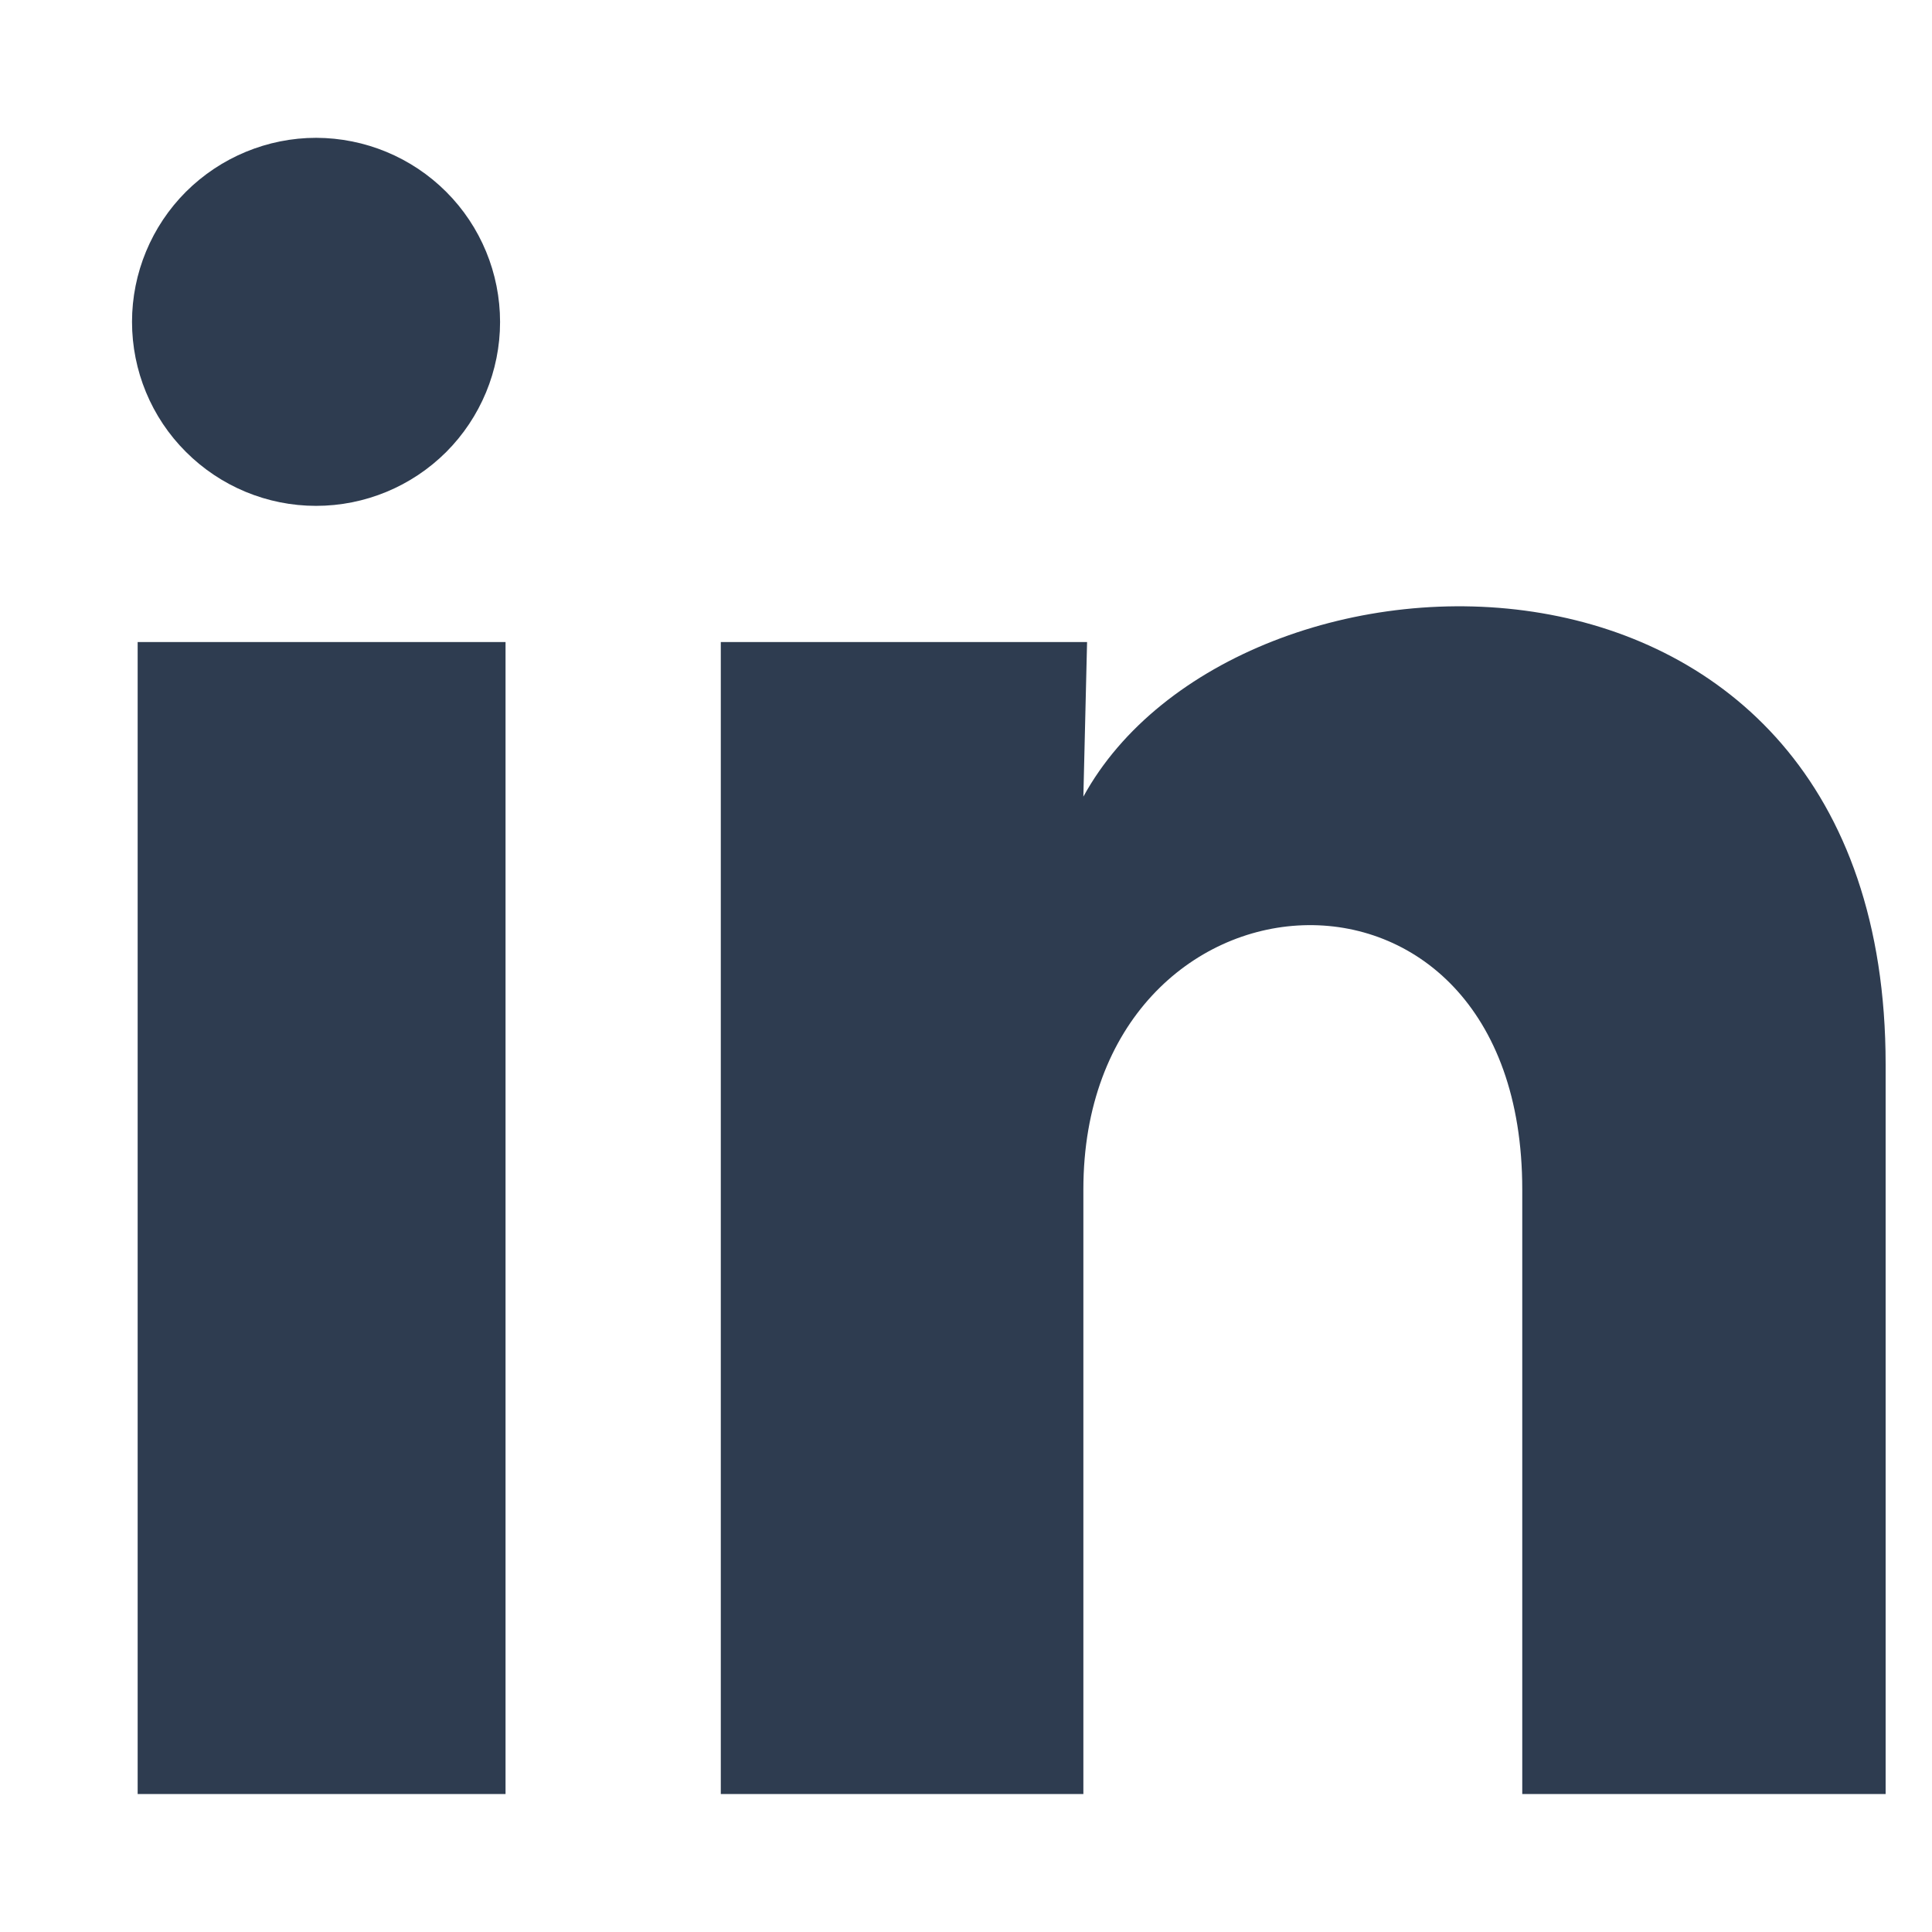
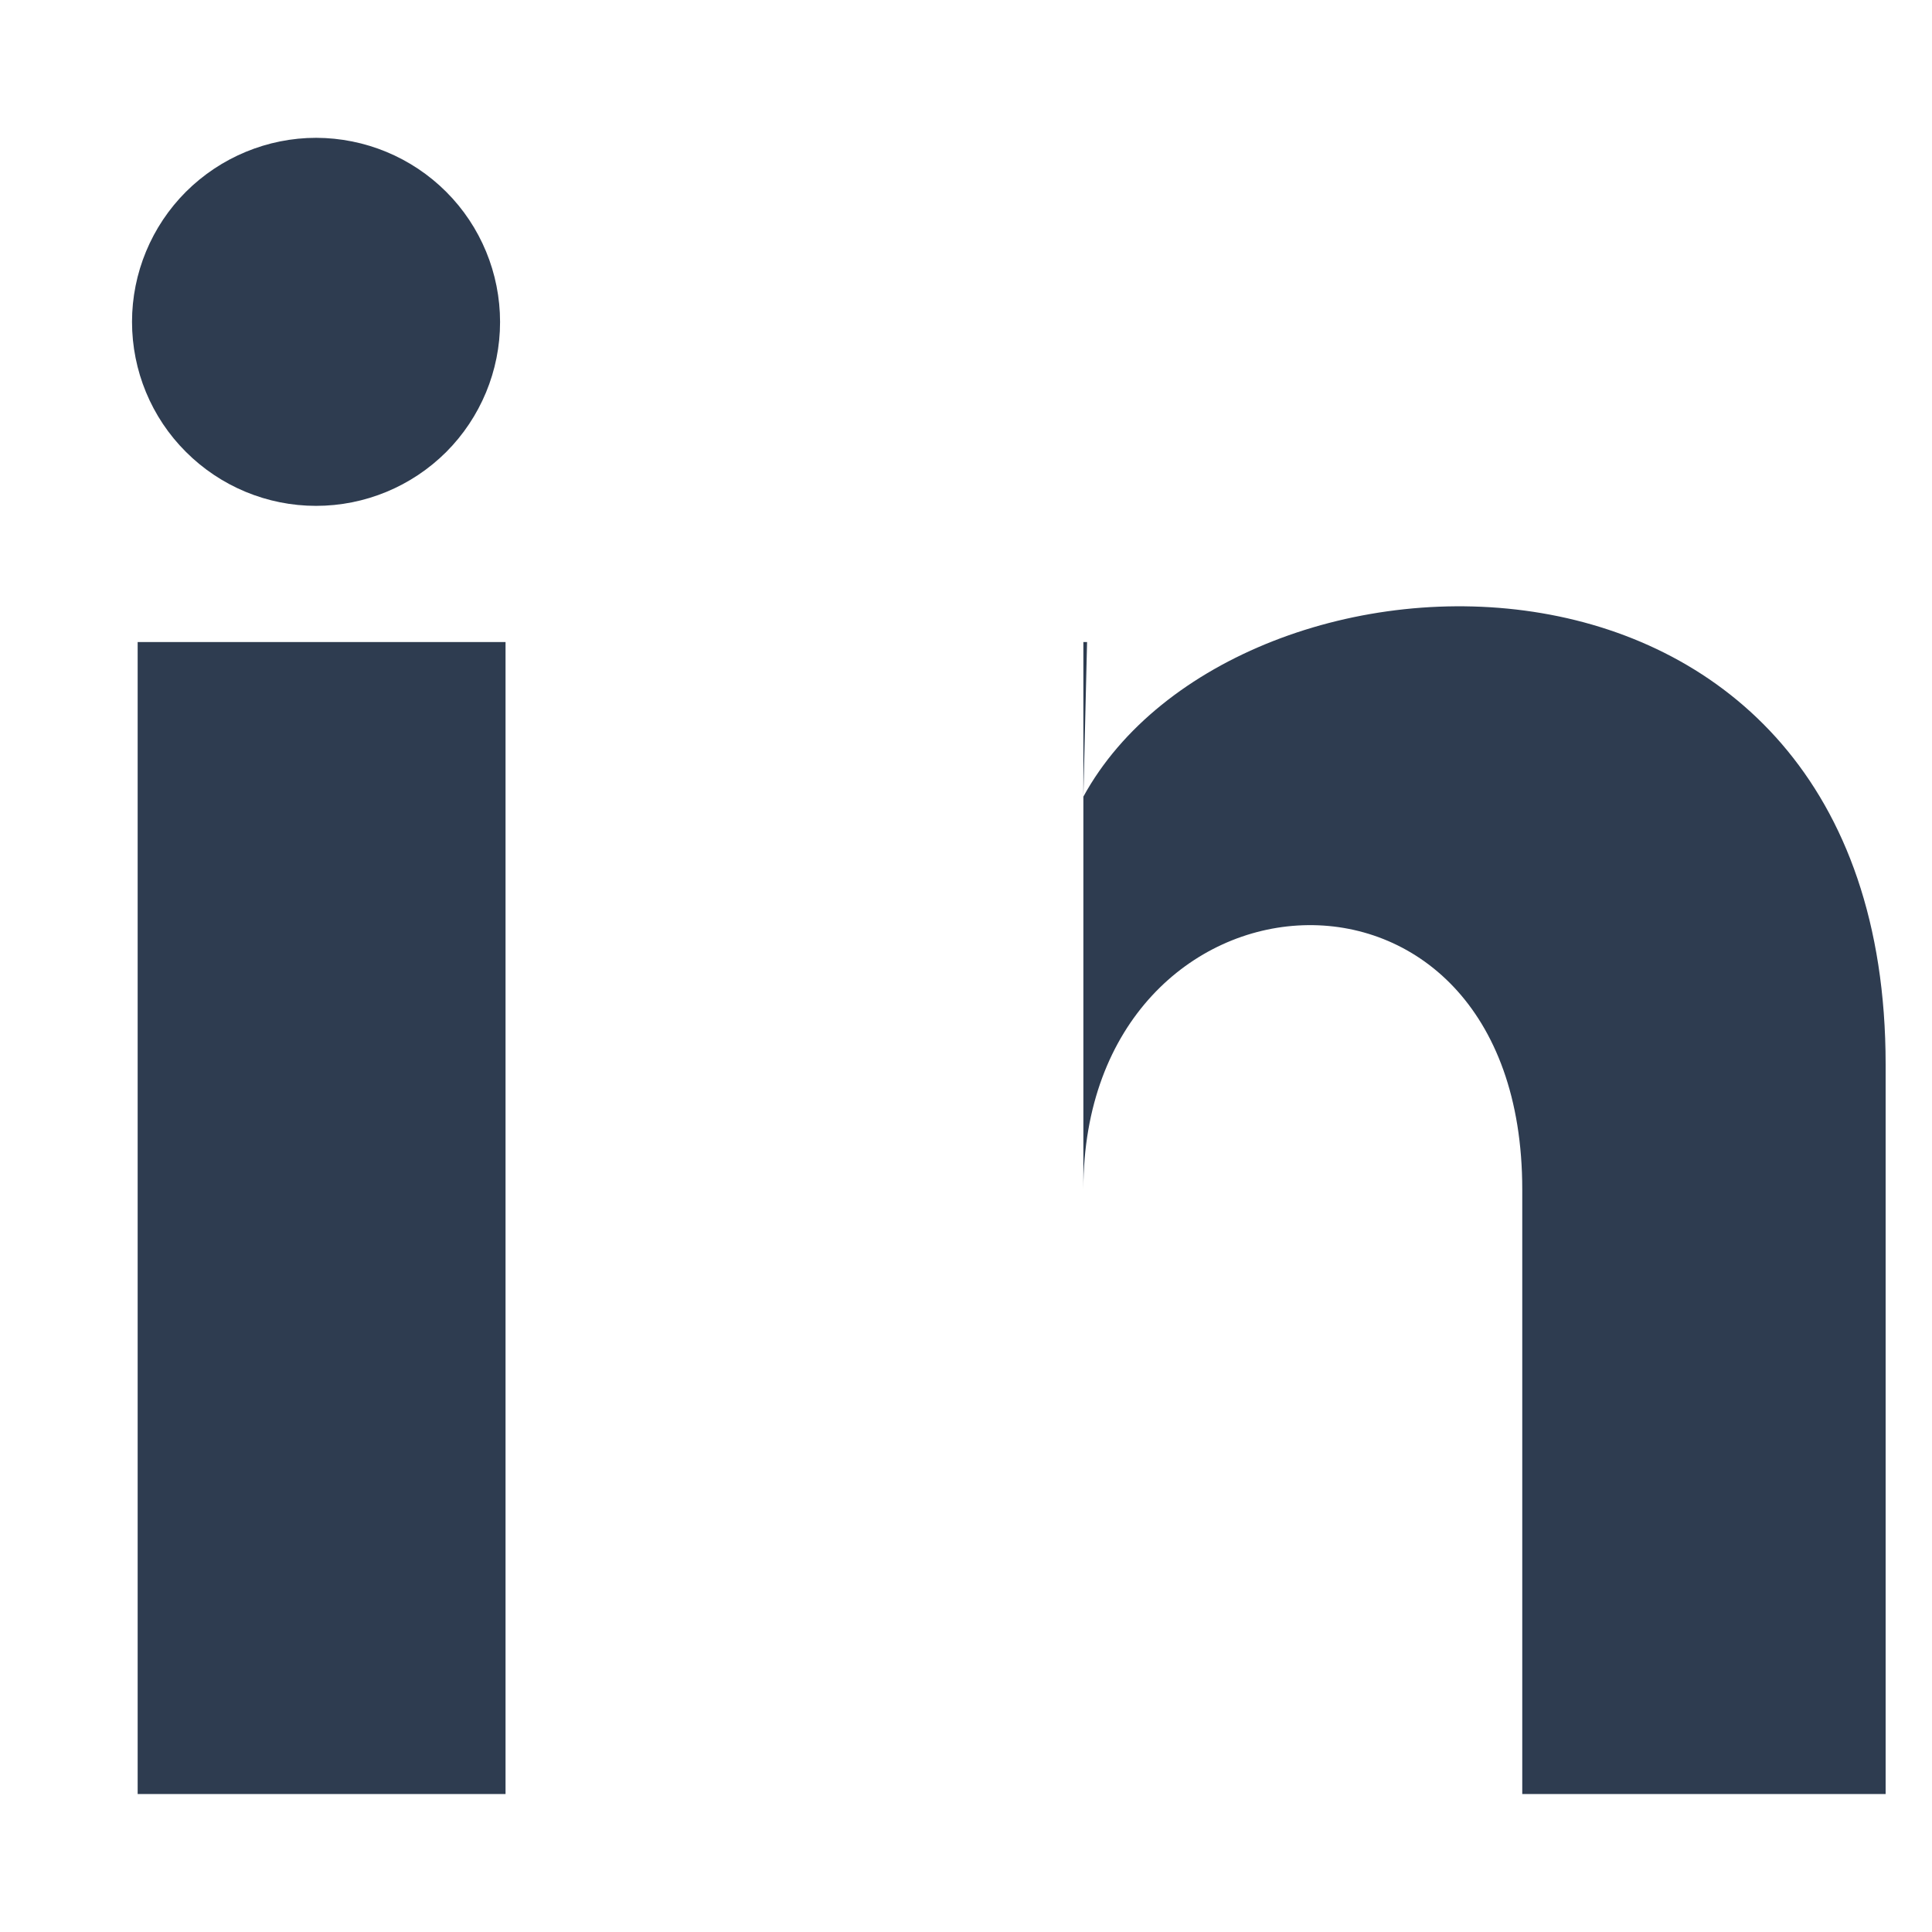
<svg xmlns="http://www.w3.org/2000/svg" width="12" height="12" viewBox="0 0 12 12" fill="none">
-   <path d="M3.106 2C3.106 2.303 2.985 2.594 2.771 2.808C2.556 3.022 2.266 3.142 1.963 3.142C1.659 3.142 1.369 3.021 1.155 2.807C0.94 2.593 0.82 2.302 0.82 1.999C0.82 1.696 0.941 1.405 1.155 1.191C1.37 0.977 1.661 0.856 1.964 0.856C2.267 0.857 2.557 0.977 2.772 1.192C2.986 1.406 3.106 1.697 3.106 2ZM3.14 3.988H0.855V11.143H3.14V3.988ZM6.752 3.988H4.477V11.143H6.729V7.388C6.729 5.297 9.455 5.103 9.455 7.388V11.143H11.712V6.611C11.712 3.086 7.677 3.217 6.729 4.948L6.752 3.988Z" fill="#2E3C50" />
+   <path d="M3.106 2C3.106 2.303 2.985 2.594 2.771 2.808C2.556 3.022 2.266 3.142 1.963 3.142C1.659 3.142 1.369 3.021 1.155 2.807C0.94 2.593 0.82 2.302 0.82 1.999C0.82 1.696 0.941 1.405 1.155 1.191C1.37 0.977 1.661 0.856 1.964 0.856C2.267 0.857 2.557 0.977 2.772 1.192C2.986 1.406 3.106 1.697 3.106 2ZM3.14 3.988H0.855V11.143H3.14V3.988ZM6.752 3.988H4.477H6.729V7.388C6.729 5.297 9.455 5.103 9.455 7.388V11.143H11.712V6.611C11.712 3.086 7.677 3.217 6.729 4.948L6.752 3.988Z" fill="#2E3C50" />
</svg>